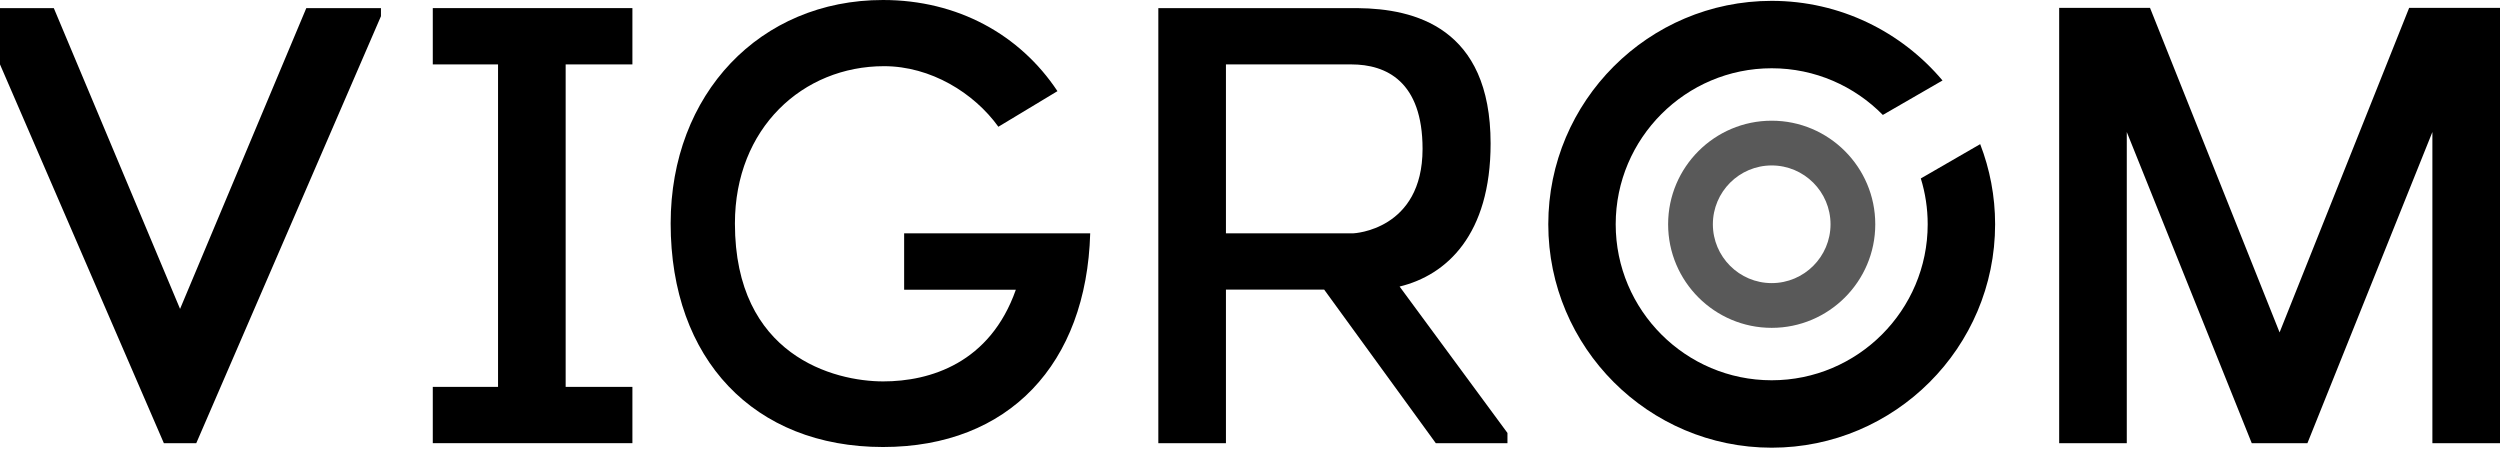
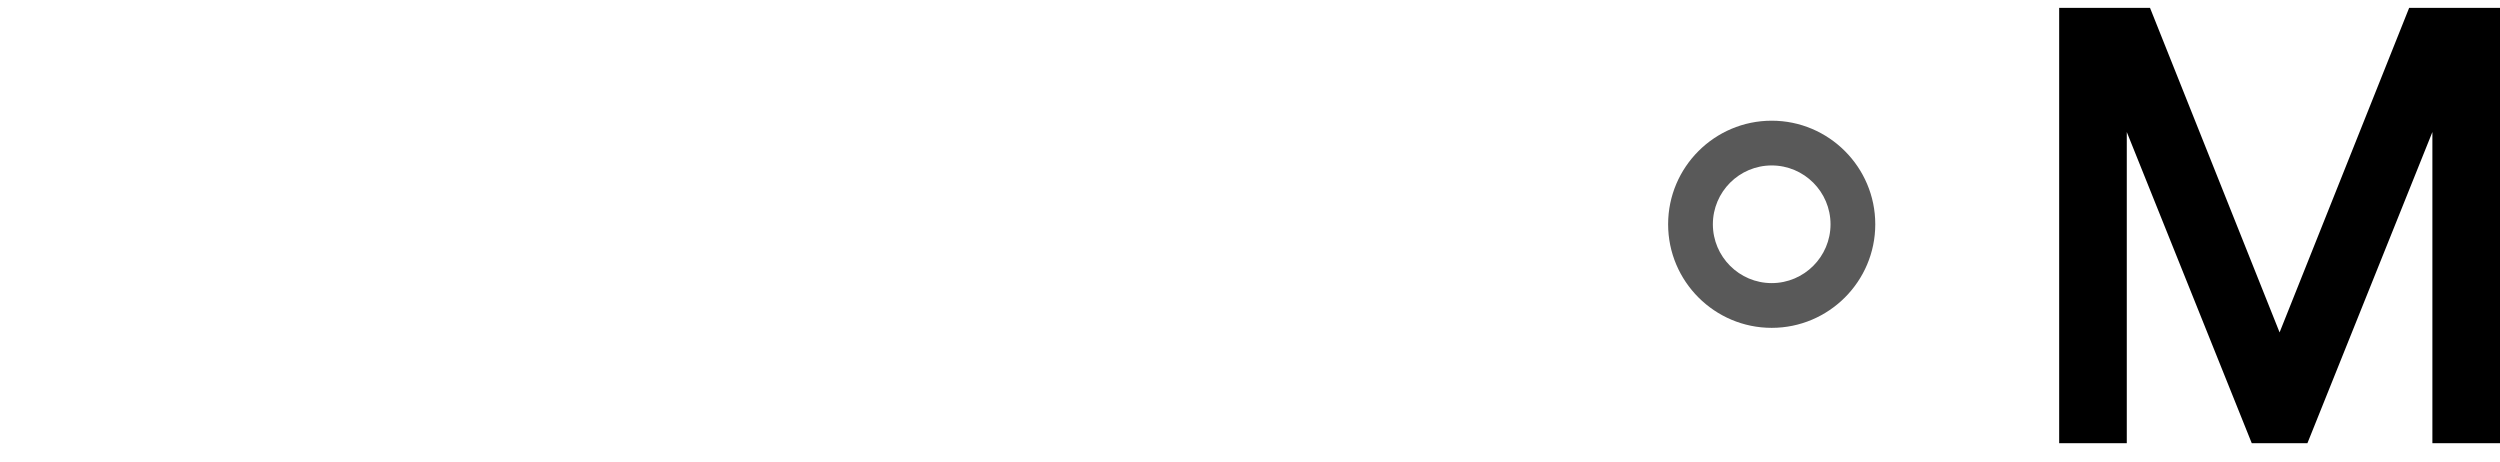
<svg xmlns="http://www.w3.org/2000/svg" width="157" height="29" viewBox="0 0 157 29" fill="none">
-   <path fill-rule="evenodd" clip-rule="evenodd" d="M76.989 4.045H84.864C87.06 4.045 89.337 5.116 89.337 9.349C89.337 14.465 84.998 14.652 84.998 14.652H76.989V4.045ZM87.895 17.995C90.857 17.277 93.61 14.73 93.61 9.014C93.61 1.701 88.802 0.546 85.279 0.511L72.743 0.509V27.831H76.989V18.189H83.159L90.168 27.831H94.668V27.189L87.895 17.995Z" fill="black" />
  <path fill-rule="evenodd" clip-rule="evenodd" d="M151.294 0.496L143.158 20.875L135.022 0.496H129.316V27.832H133.562V8.291L141.41 27.832H144.906L152.754 8.291V27.832H157V0.496H151.294Z" fill="black" />
  <path fill-rule="evenodd" clip-rule="evenodd" d="M111.263 10.39C109.226 10.39 107.568 12.047 107.568 14.085C107.568 16.121 109.226 17.779 111.263 17.779C113.299 17.779 114.957 16.121 114.957 14.085C114.957 12.047 113.299 10.39 111.263 10.39ZM111.263 20.589C107.676 20.589 104.758 17.671 104.758 14.085C104.758 10.498 107.676 7.58 111.263 7.58C114.849 7.58 117.767 10.498 117.767 14.085C117.767 17.671 114.849 20.589 111.263 20.589Z" fill="#595959" />
-   <path fill-rule="evenodd" clip-rule="evenodd" d="M124.356 9.052L120.627 11.206C120.908 12.116 121.059 13.083 121.059 14.084C121.059 19.486 116.664 23.881 111.262 23.881C105.861 23.881 101.466 19.486 101.466 14.084C101.466 8.682 105.861 4.287 111.262 4.287C113.993 4.287 116.464 5.411 118.242 7.218L121.99 5.054C119.414 1.999 115.562 0.054 111.262 0.054C103.526 0.054 97.232 6.348 97.232 14.084C97.232 21.821 103.526 28.115 111.262 28.115C118.999 28.115 125.293 21.821 125.293 14.084C125.293 12.311 124.959 10.615 124.356 9.052Z" fill="black" />
-   <path fill-rule="evenodd" clip-rule="evenodd" d="M56.78 14.652V18.196H63.794C62.175 22.802 58.412 23.952 55.465 23.952C52.385 23.952 46.153 22.345 46.153 14.036C46.153 8.04 50.423 4.156 55.519 4.156C58.447 4.156 61.168 5.833 62.698 7.96L66.408 5.724C64.061 2.185 60.15 0 55.452 0C47.725 0 42.117 5.903 42.117 14.036C42.117 22.563 47.352 28.072 55.452 28.072C63.367 28.072 68.233 22.848 68.465 14.652H56.78Z" fill="black" />
-   <path fill-rule="evenodd" clip-rule="evenodd" d="M39.715 4.045V0.509H27.179V4.045H31.277V24.296H27.179V27.831H39.715V24.296H35.523V4.045H39.715Z" fill="black" />
-   <path fill-rule="evenodd" clip-rule="evenodd" d="M19.236 0.509L11.308 19.399L3.379 0.509H-1.309V1.018L10.29 27.831H12.326L23.924 1.018V0.509H19.236Z" fill="black" />
</svg>